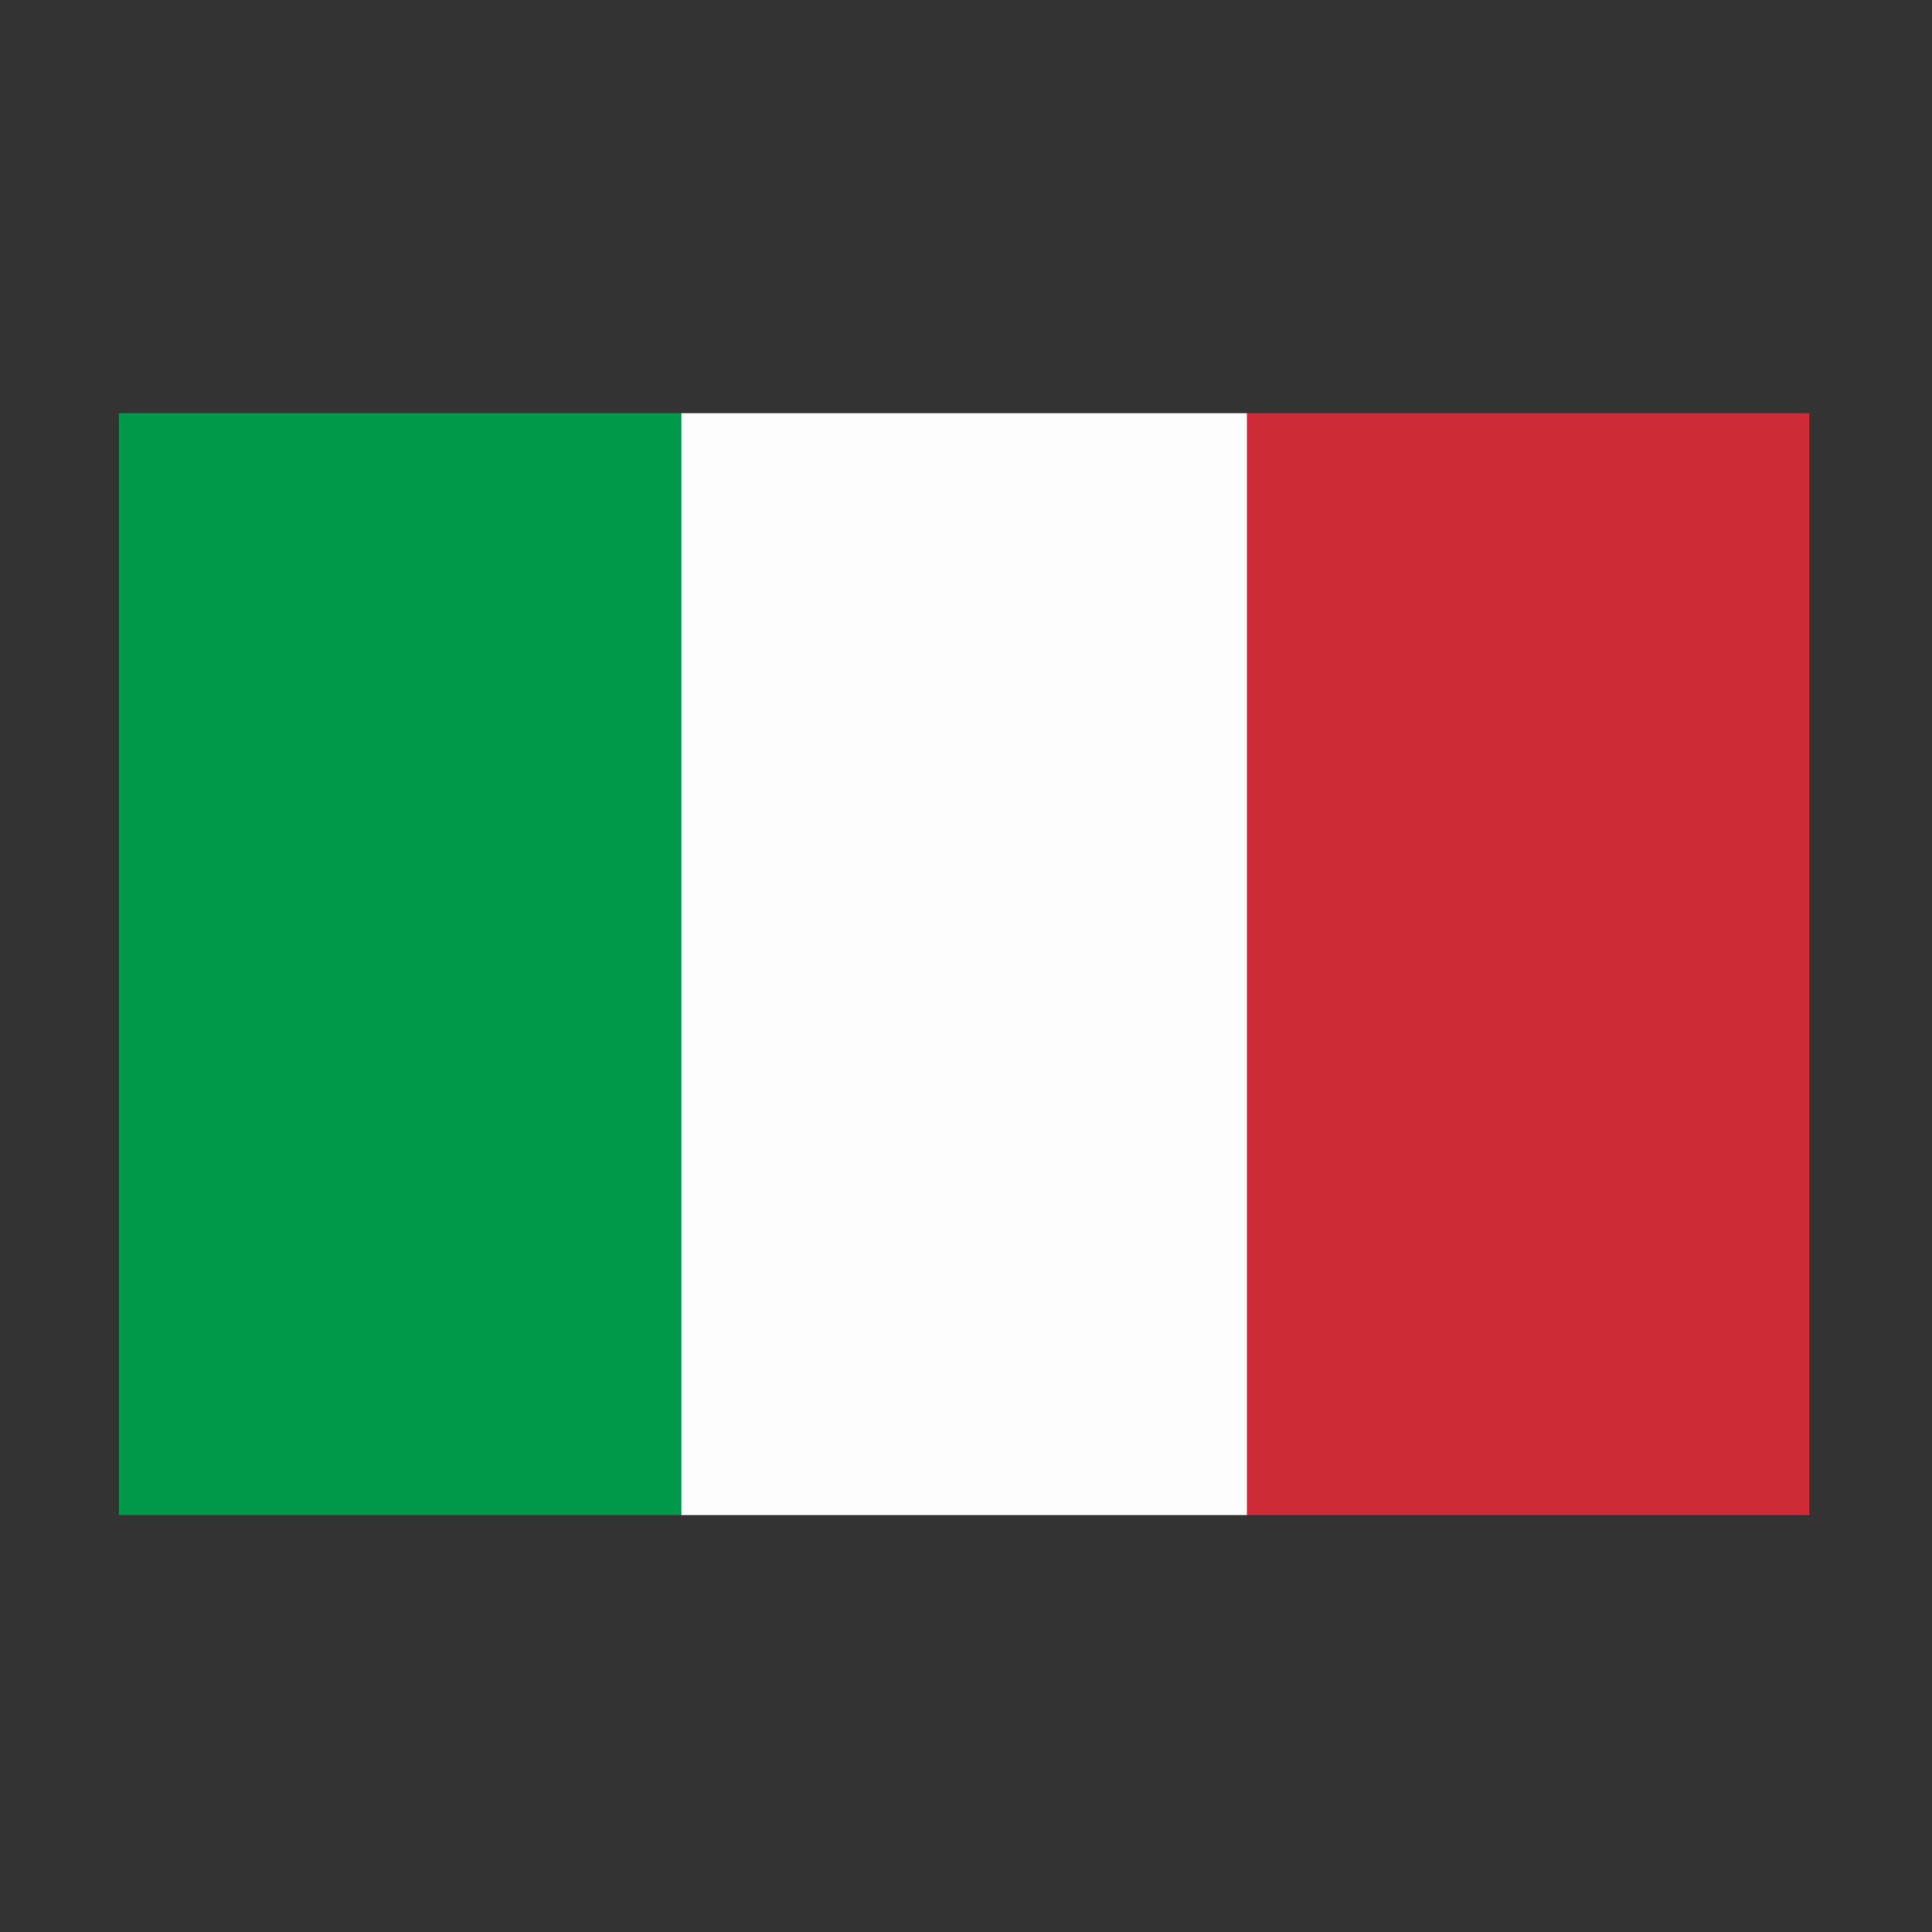
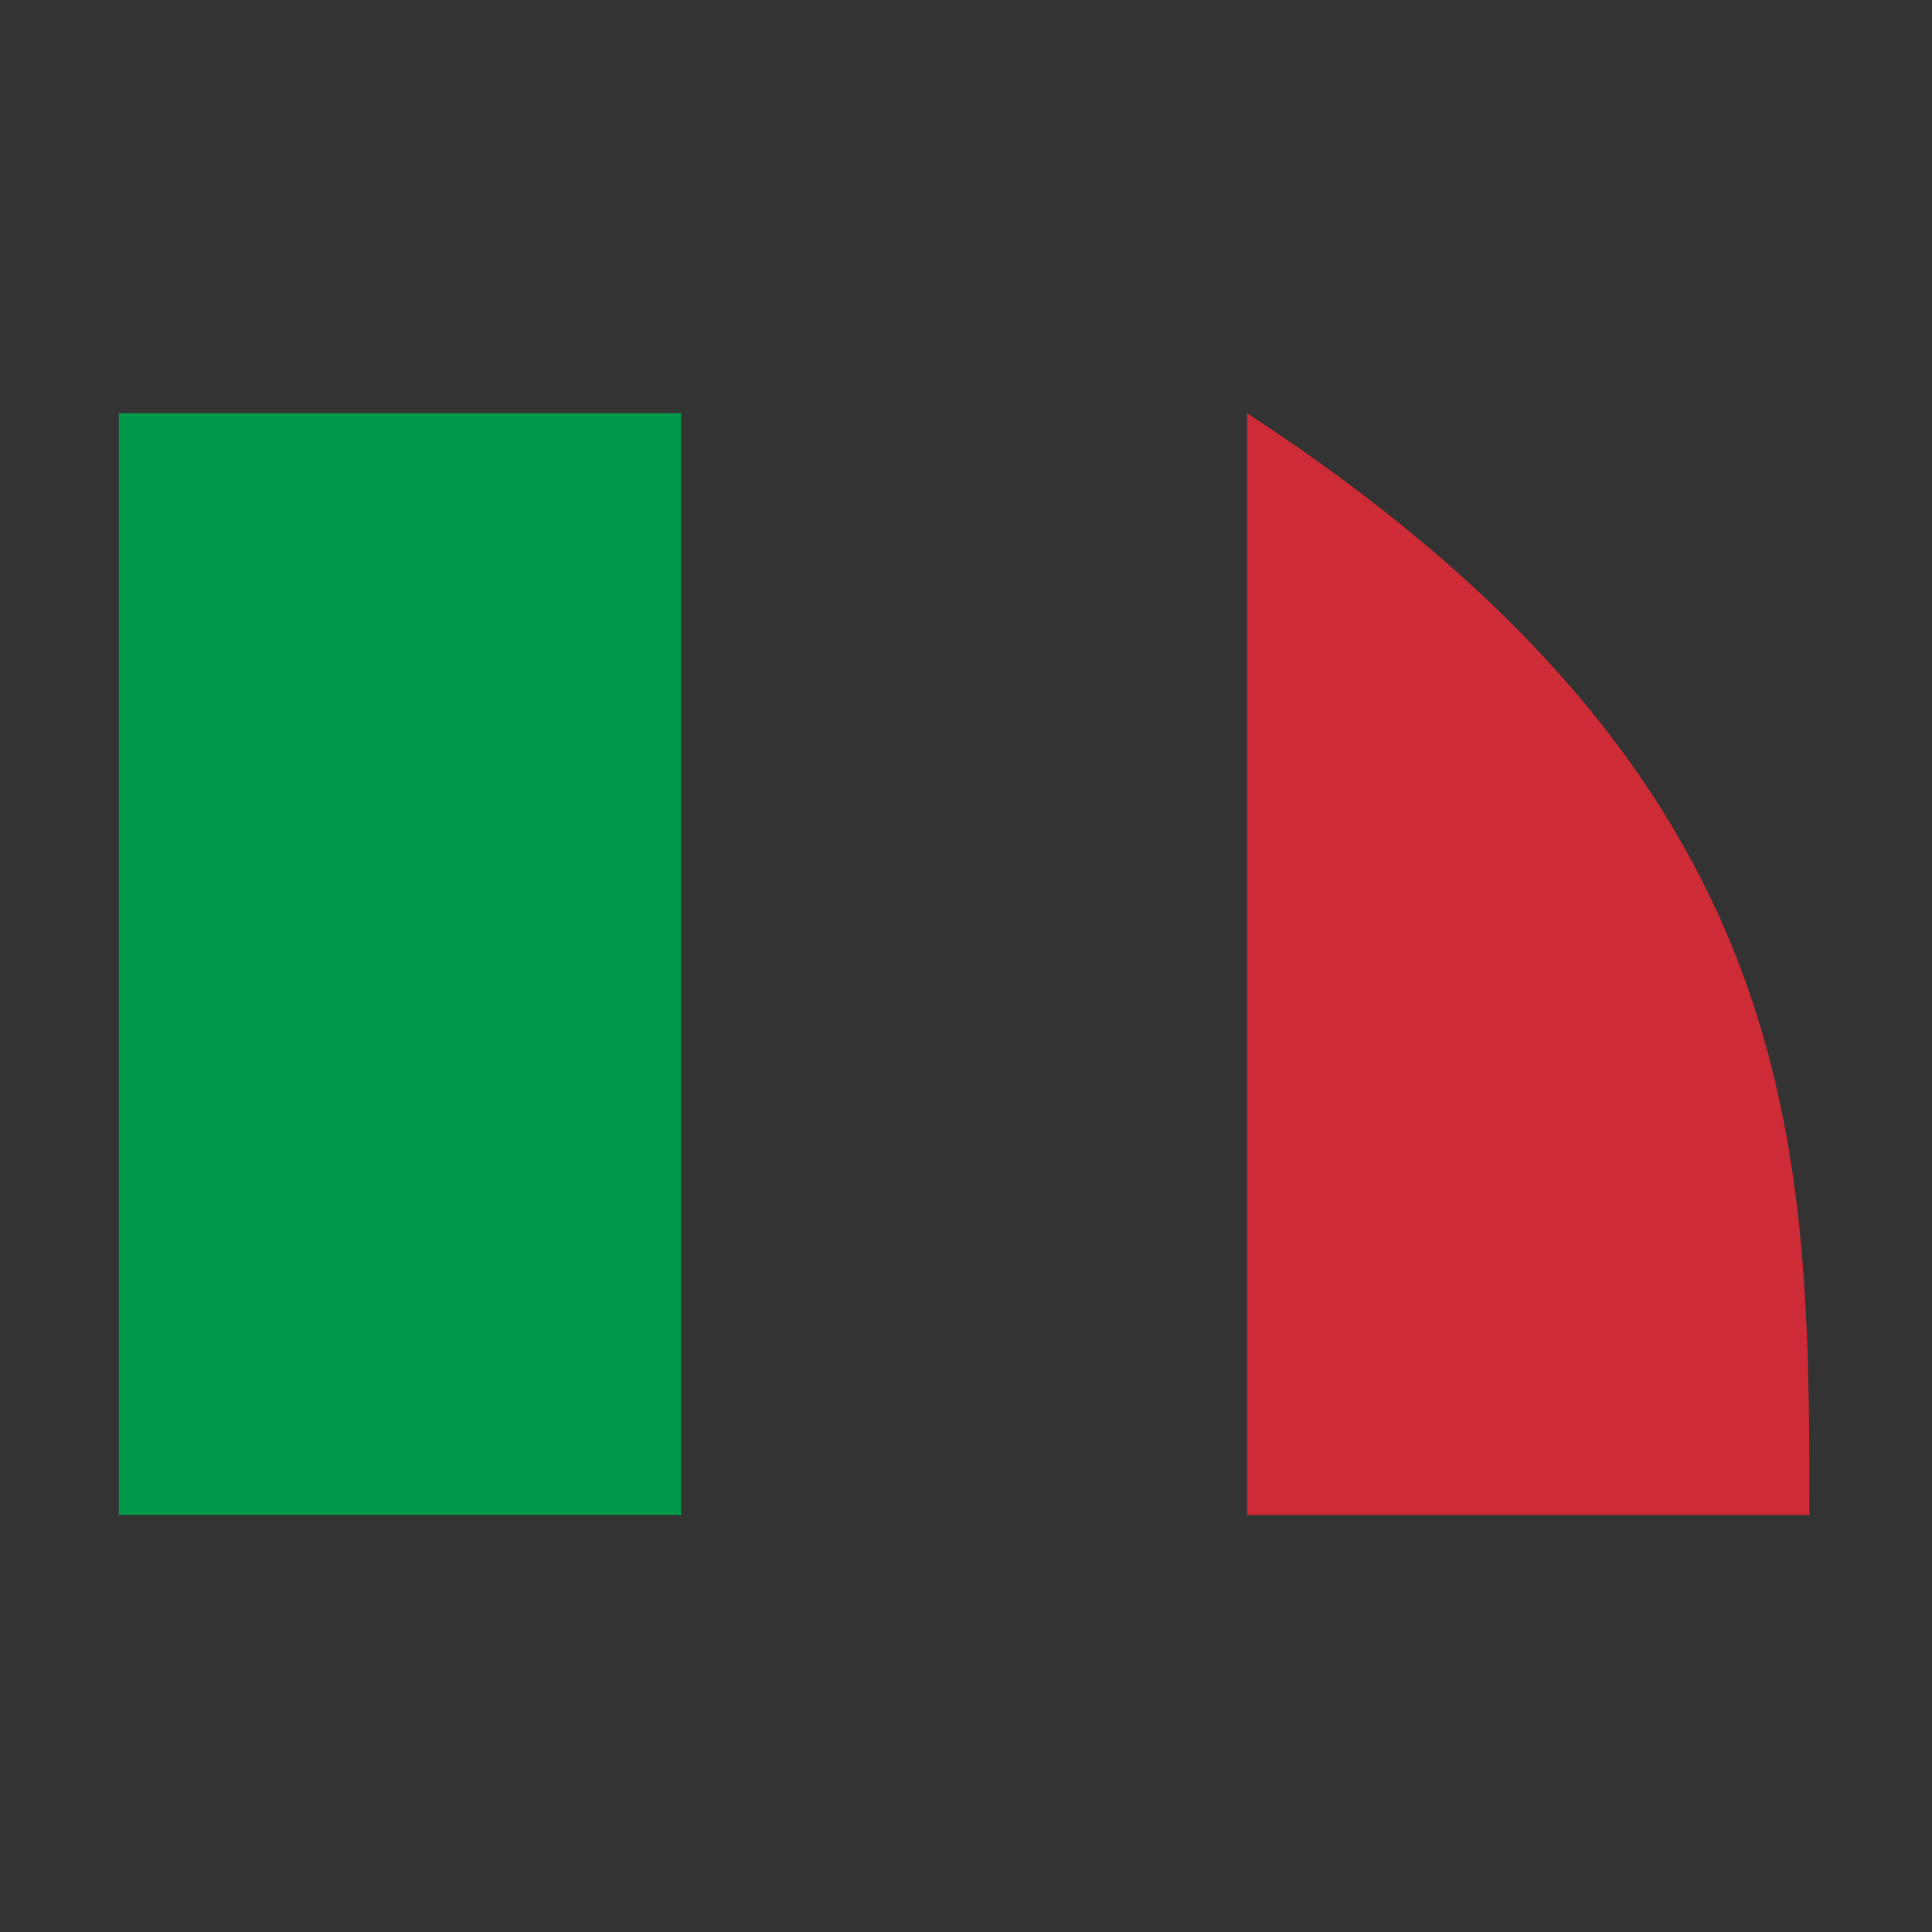
<svg xmlns="http://www.w3.org/2000/svg" version="1.1" width="512px" height="512px" style="shape-rendering:geometricPrecision; text-rendering:geometricPrecision; image-rendering:optimizeQuality; fill-rule:evenodd; clip-rule:evenodd">
  <rect width="100%" height="100%" fill="#333333" stroke="none" />
  <g>
-     <path style="opacity:0.993" fill="#fefefe" d="M 180.5,109.5 C 230.5,109.5 280.5,109.5 330.5,109.5C 330.5,206.833 330.5,304.167 330.5,401.5C 280.5,401.5 230.5,401.5 180.5,401.5C 180.5,304.167 180.5,206.833 180.5,109.5 Z" />
-   </g>
+     </g>
  <g>
    <path style="opacity:1" fill="#009949" d="M 180.5,109.5 C 180.5,206.833 180.5,304.167 180.5,401.5C 130.833,401.5 81.167,401.5 31.5,401.5C 31.5,304.167 31.5,206.833 31.5,109.5C 81.167,109.5 130.833,109.5 180.5,109.5 Z" />
  </g>
  <g>
-     <path style="opacity:1" fill="#cd2b36" d="M 330.5,109.5 C 380.167,109.5 429.833,109.5 479.5,109.5C 479.5,206.833 479.5,304.167 479.5,401.5C 429.833,401.5 380.167,401.5 330.5,401.5C 330.5,304.167 330.5,206.833 330.5,109.5 Z" />
+     <path style="opacity:1" fill="#cd2b36" d="M 330.5,109.5 C 479.5,206.833 479.5,304.167 479.5,401.5C 429.833,401.5 380.167,401.5 330.5,401.5C 330.5,304.167 330.5,206.833 330.5,109.5 Z" />
  </g>
</svg>